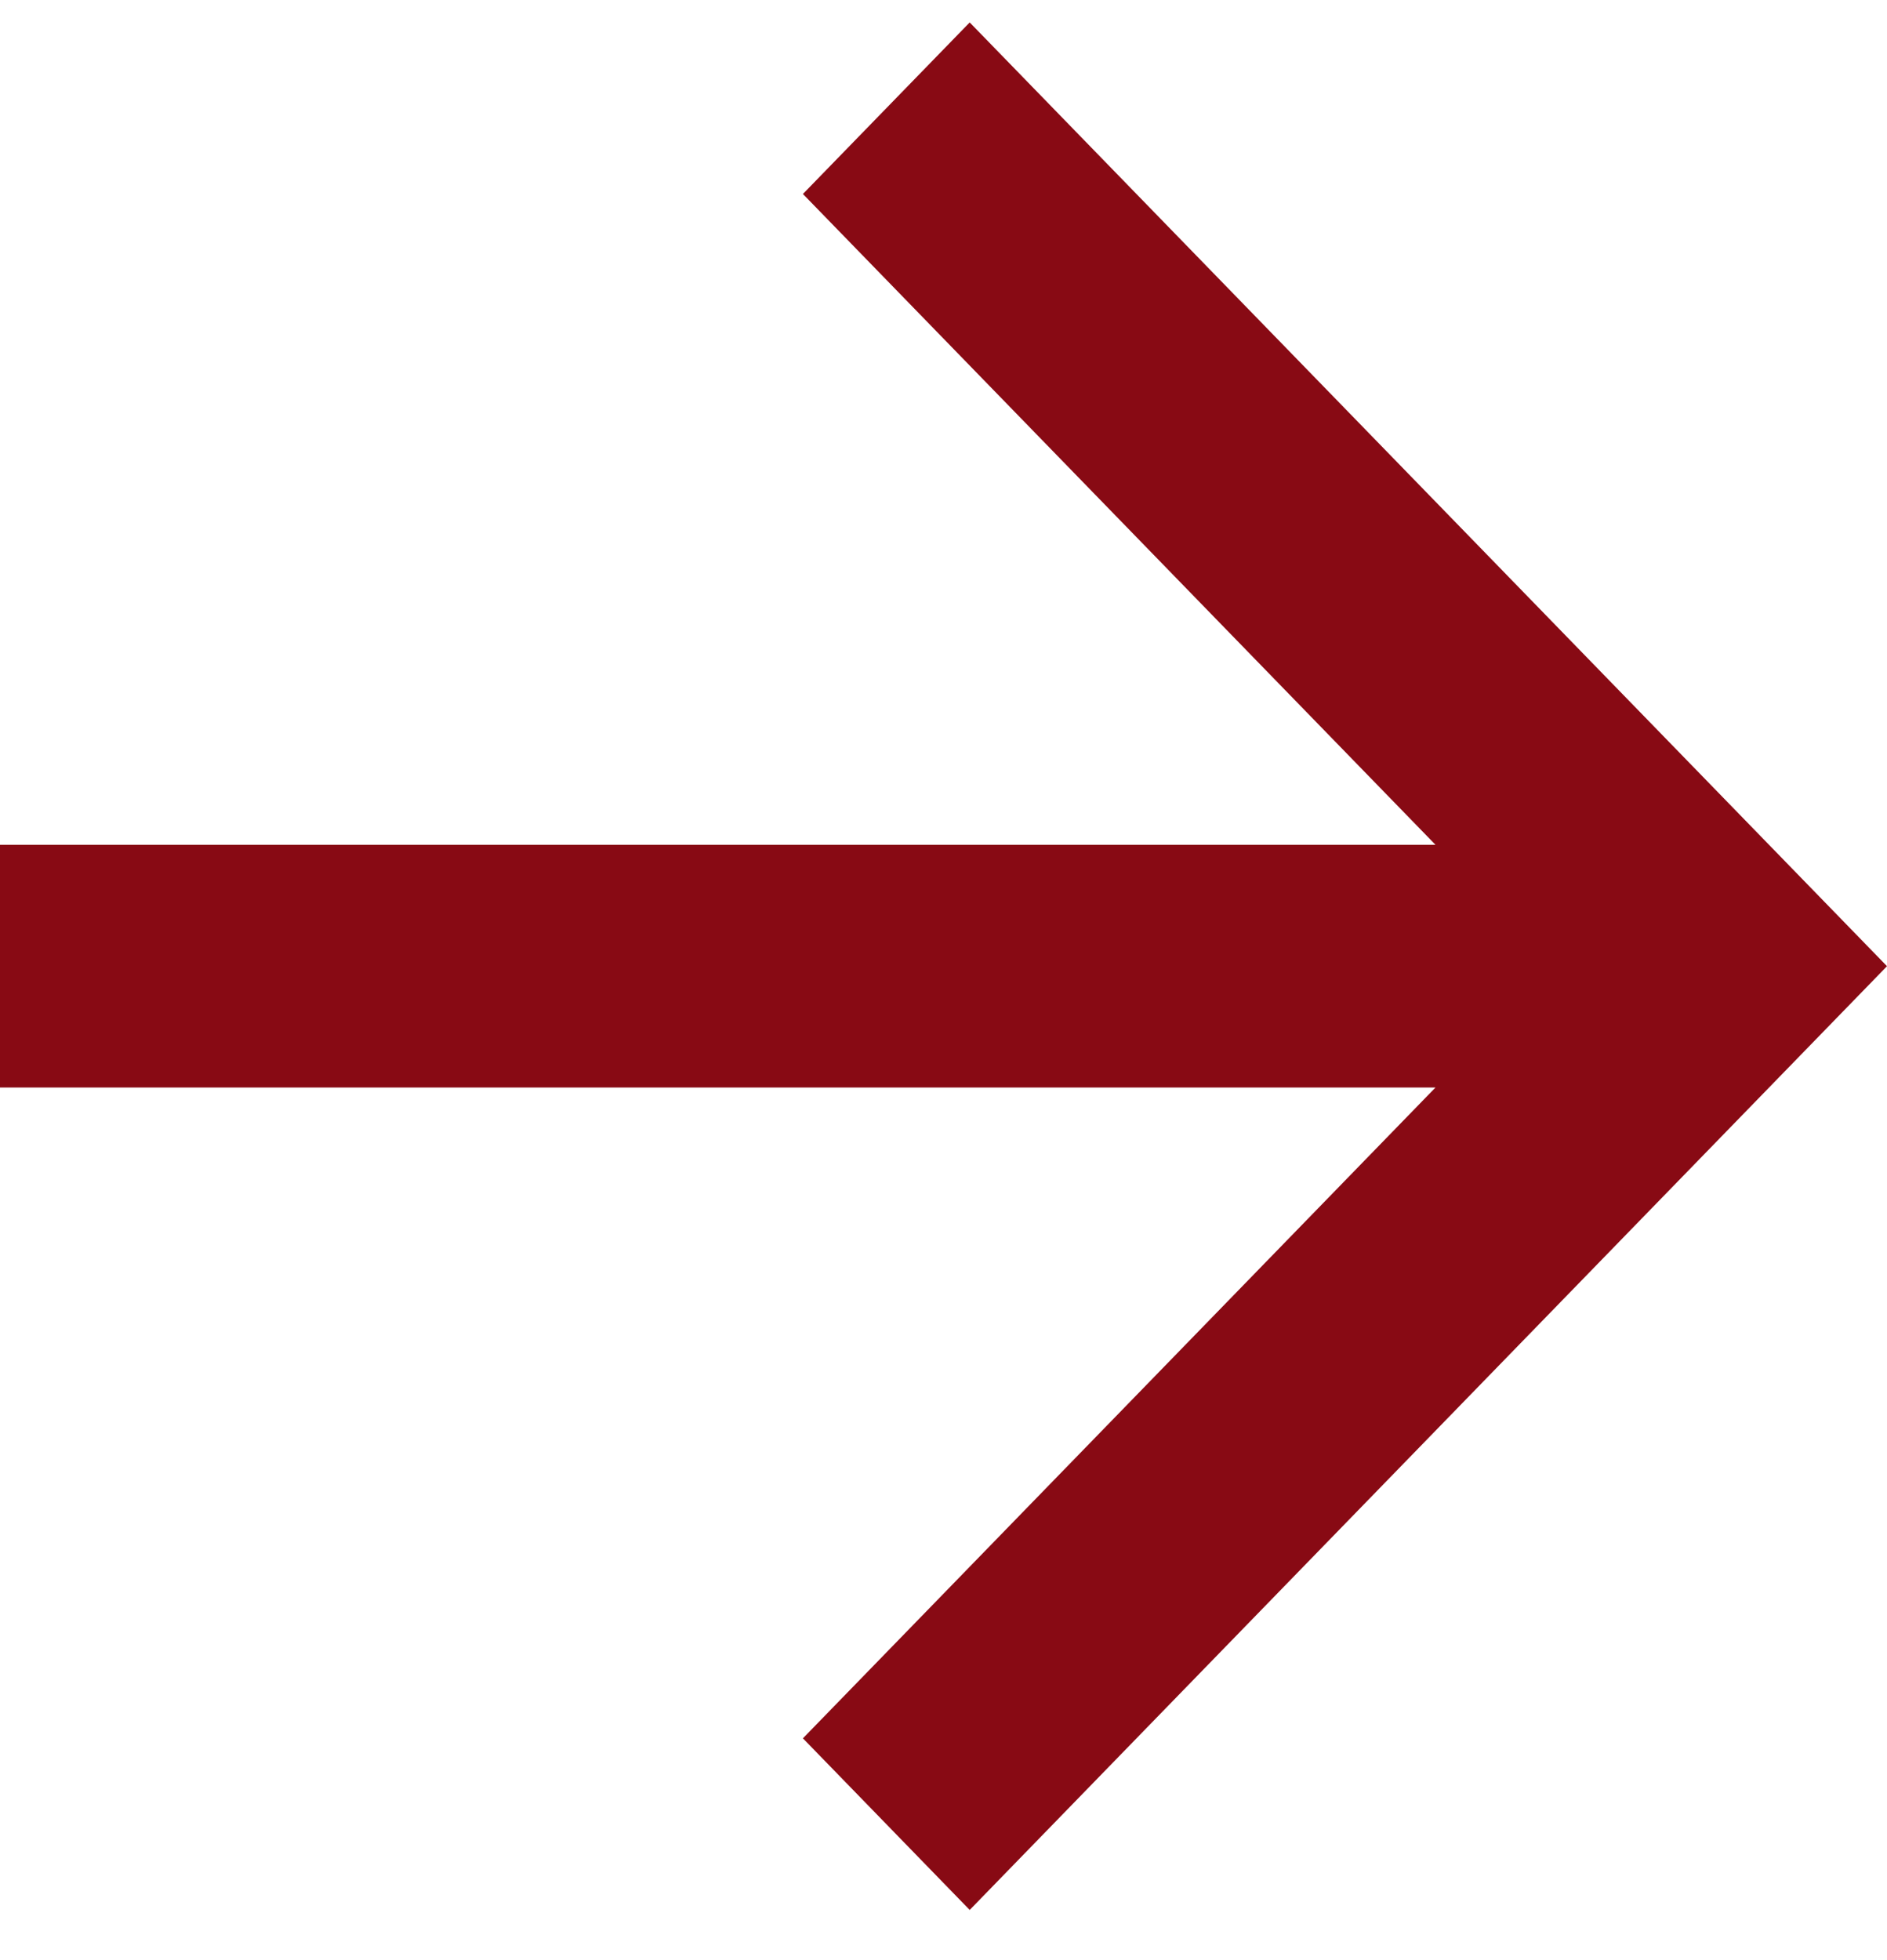
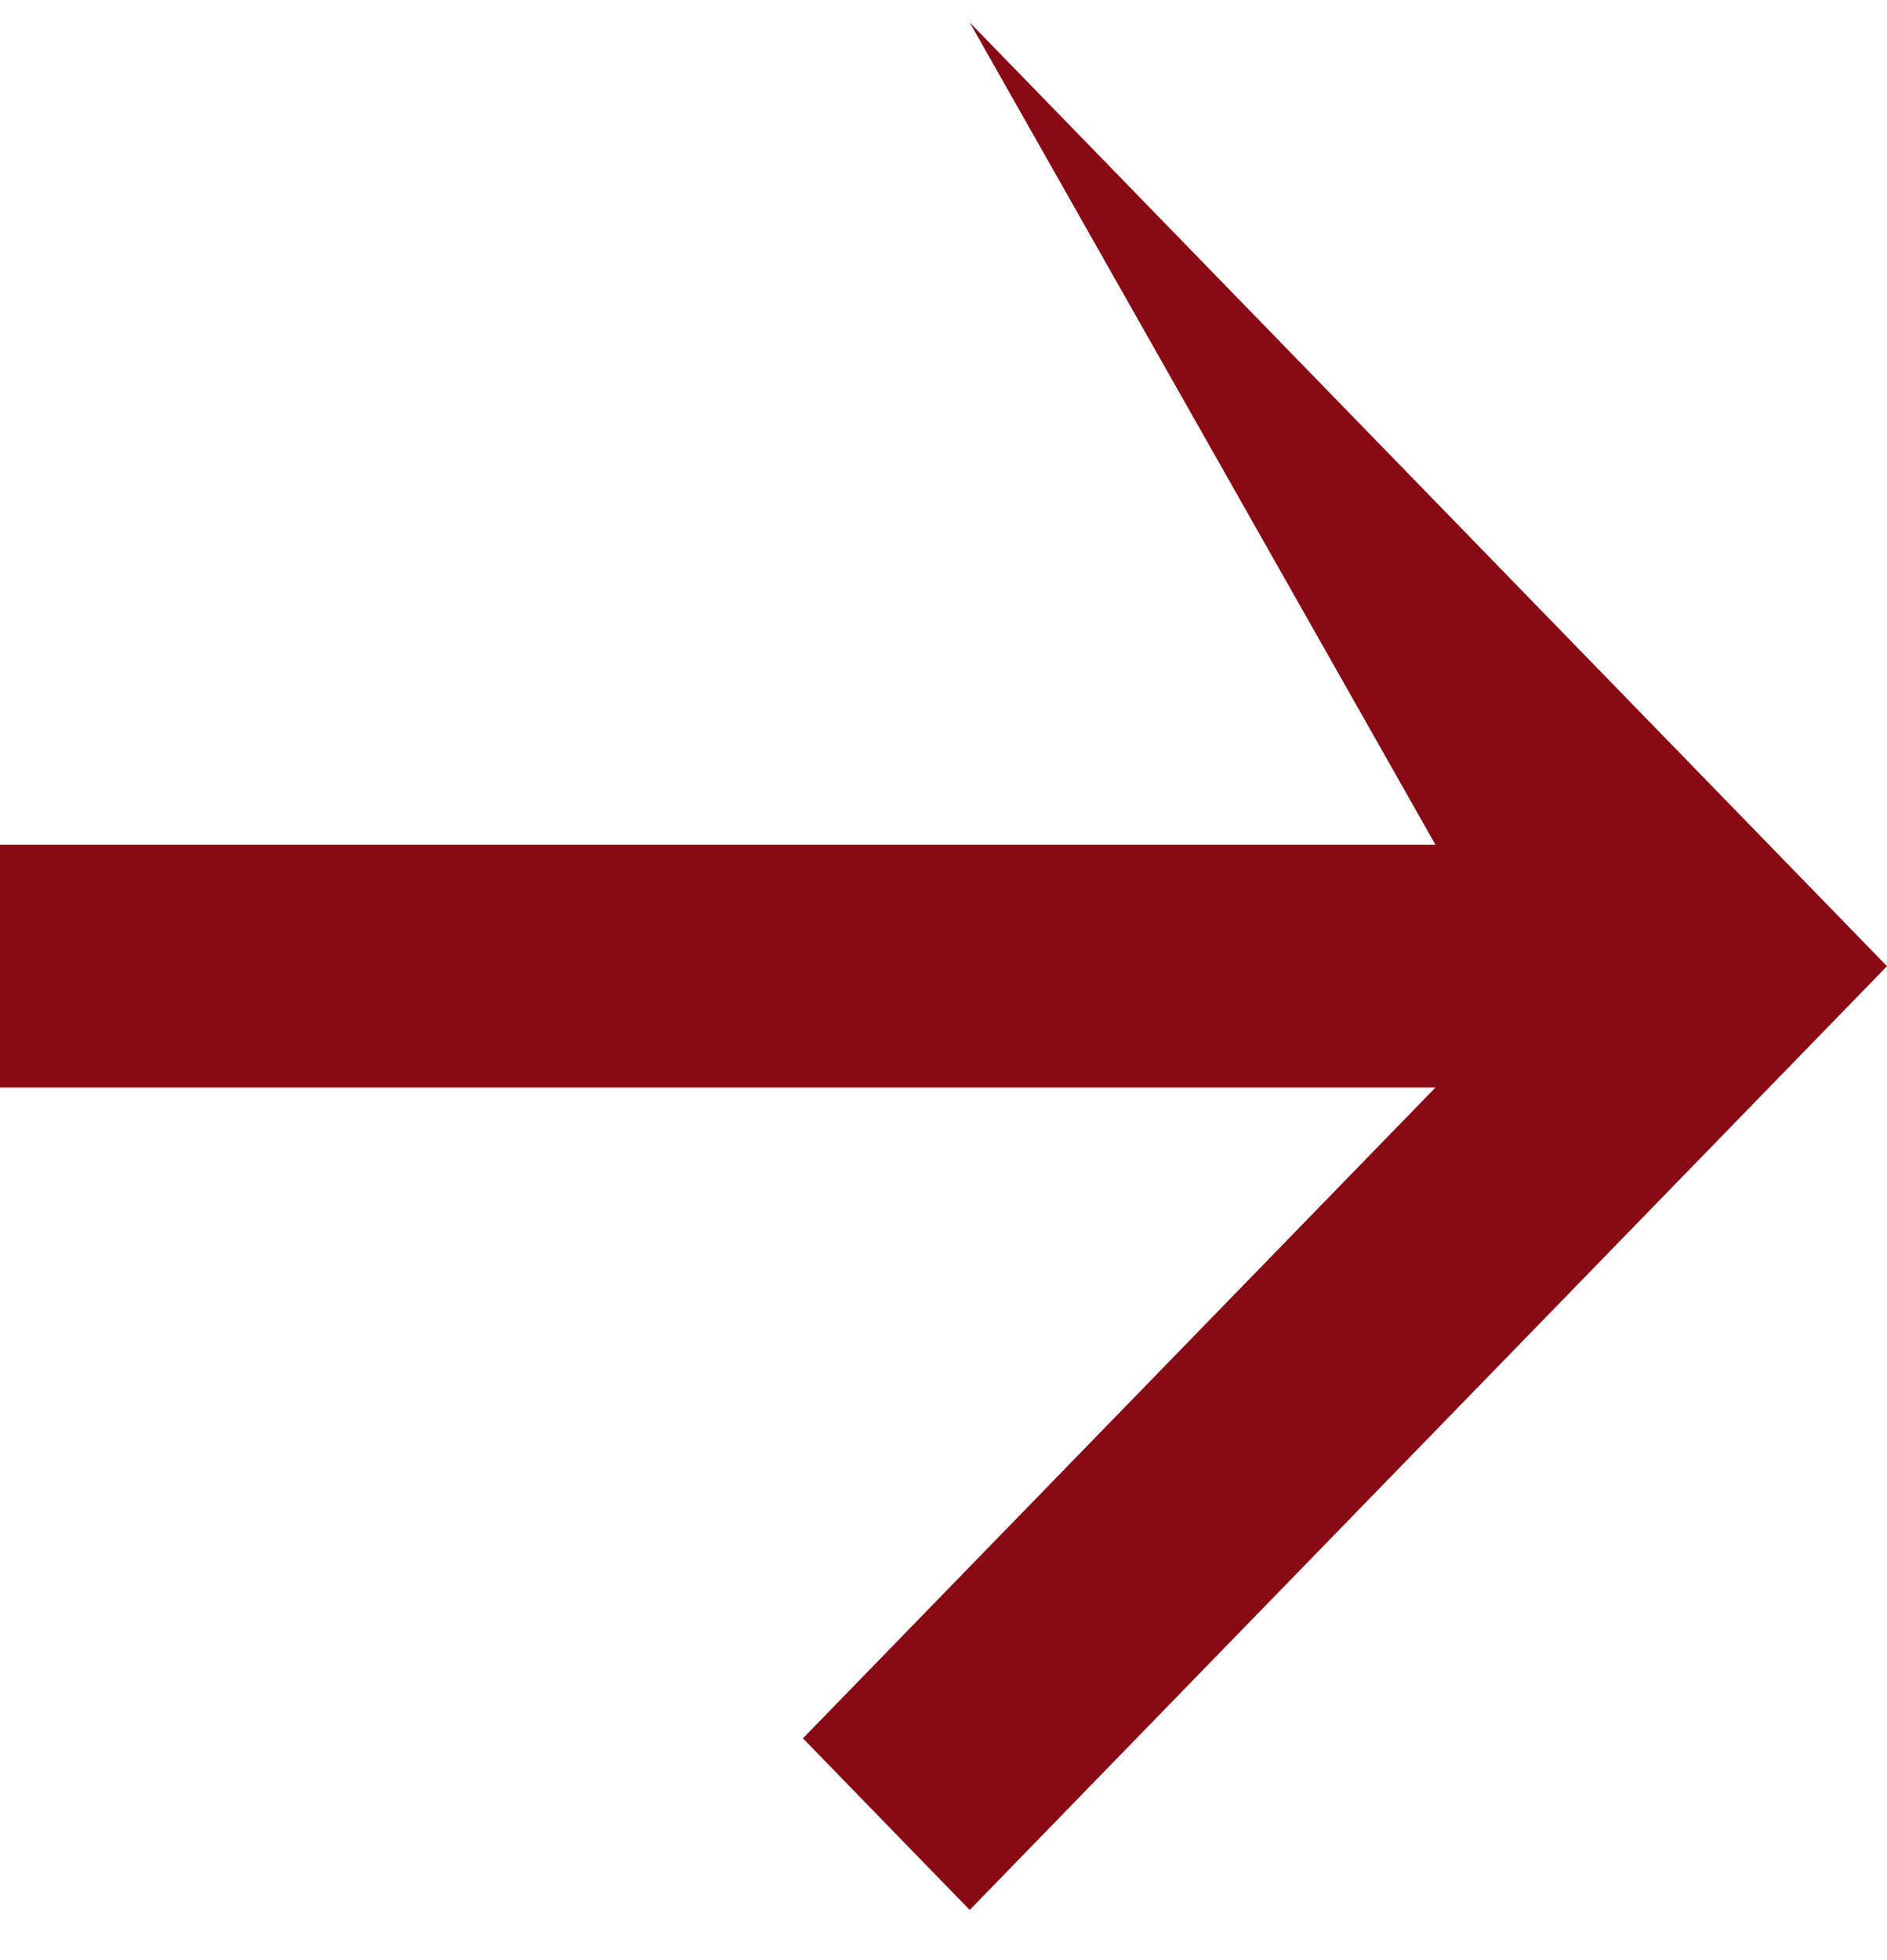
<svg xmlns="http://www.w3.org/2000/svg" width="26" height="27" viewBox="0 0 26 27" fill="none">
-   <path d="M19.779 14.98L0 14.98V11.637L19.779 11.637L11.063 2.672L13.361 0.309L26 13.309L13.361 26.309L11.063 23.945L19.779 14.98Z" fill="#880A14" />
+   <path d="M19.779 14.98L0 14.98V11.637L19.779 11.637L13.361 0.309L26 13.309L13.361 26.309L11.063 23.945L19.779 14.98Z" fill="#880A14" />
</svg>